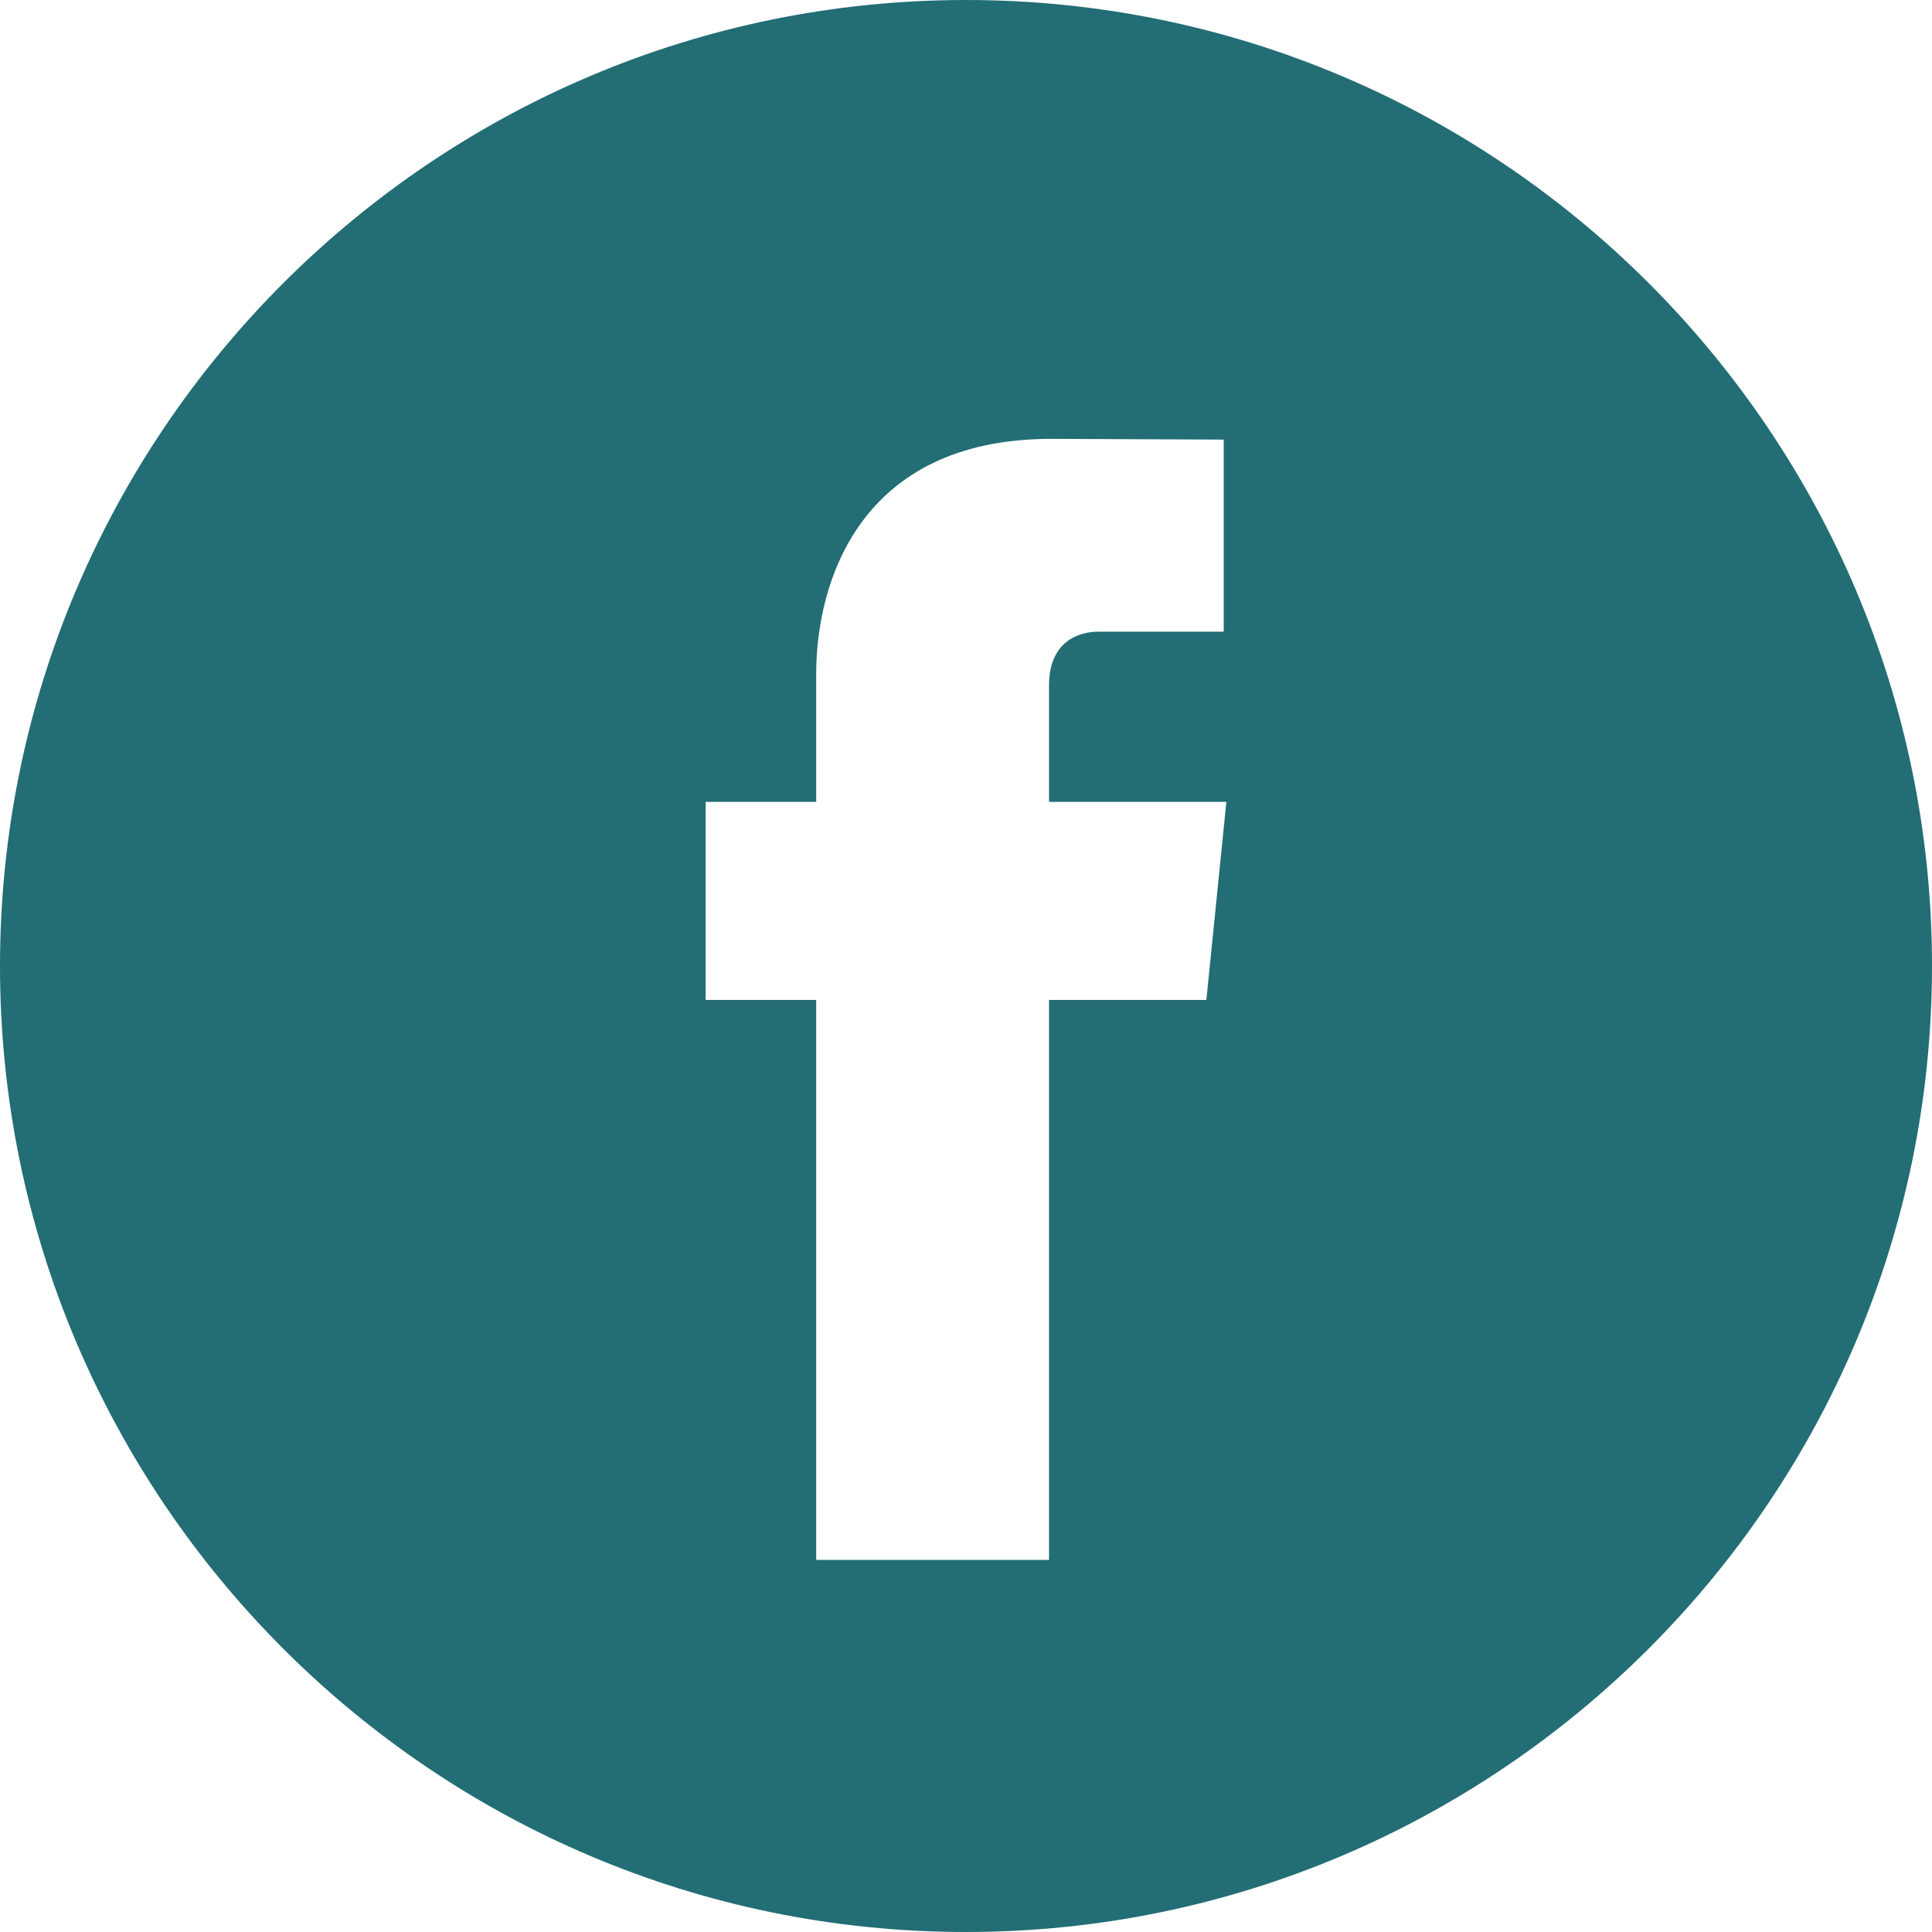
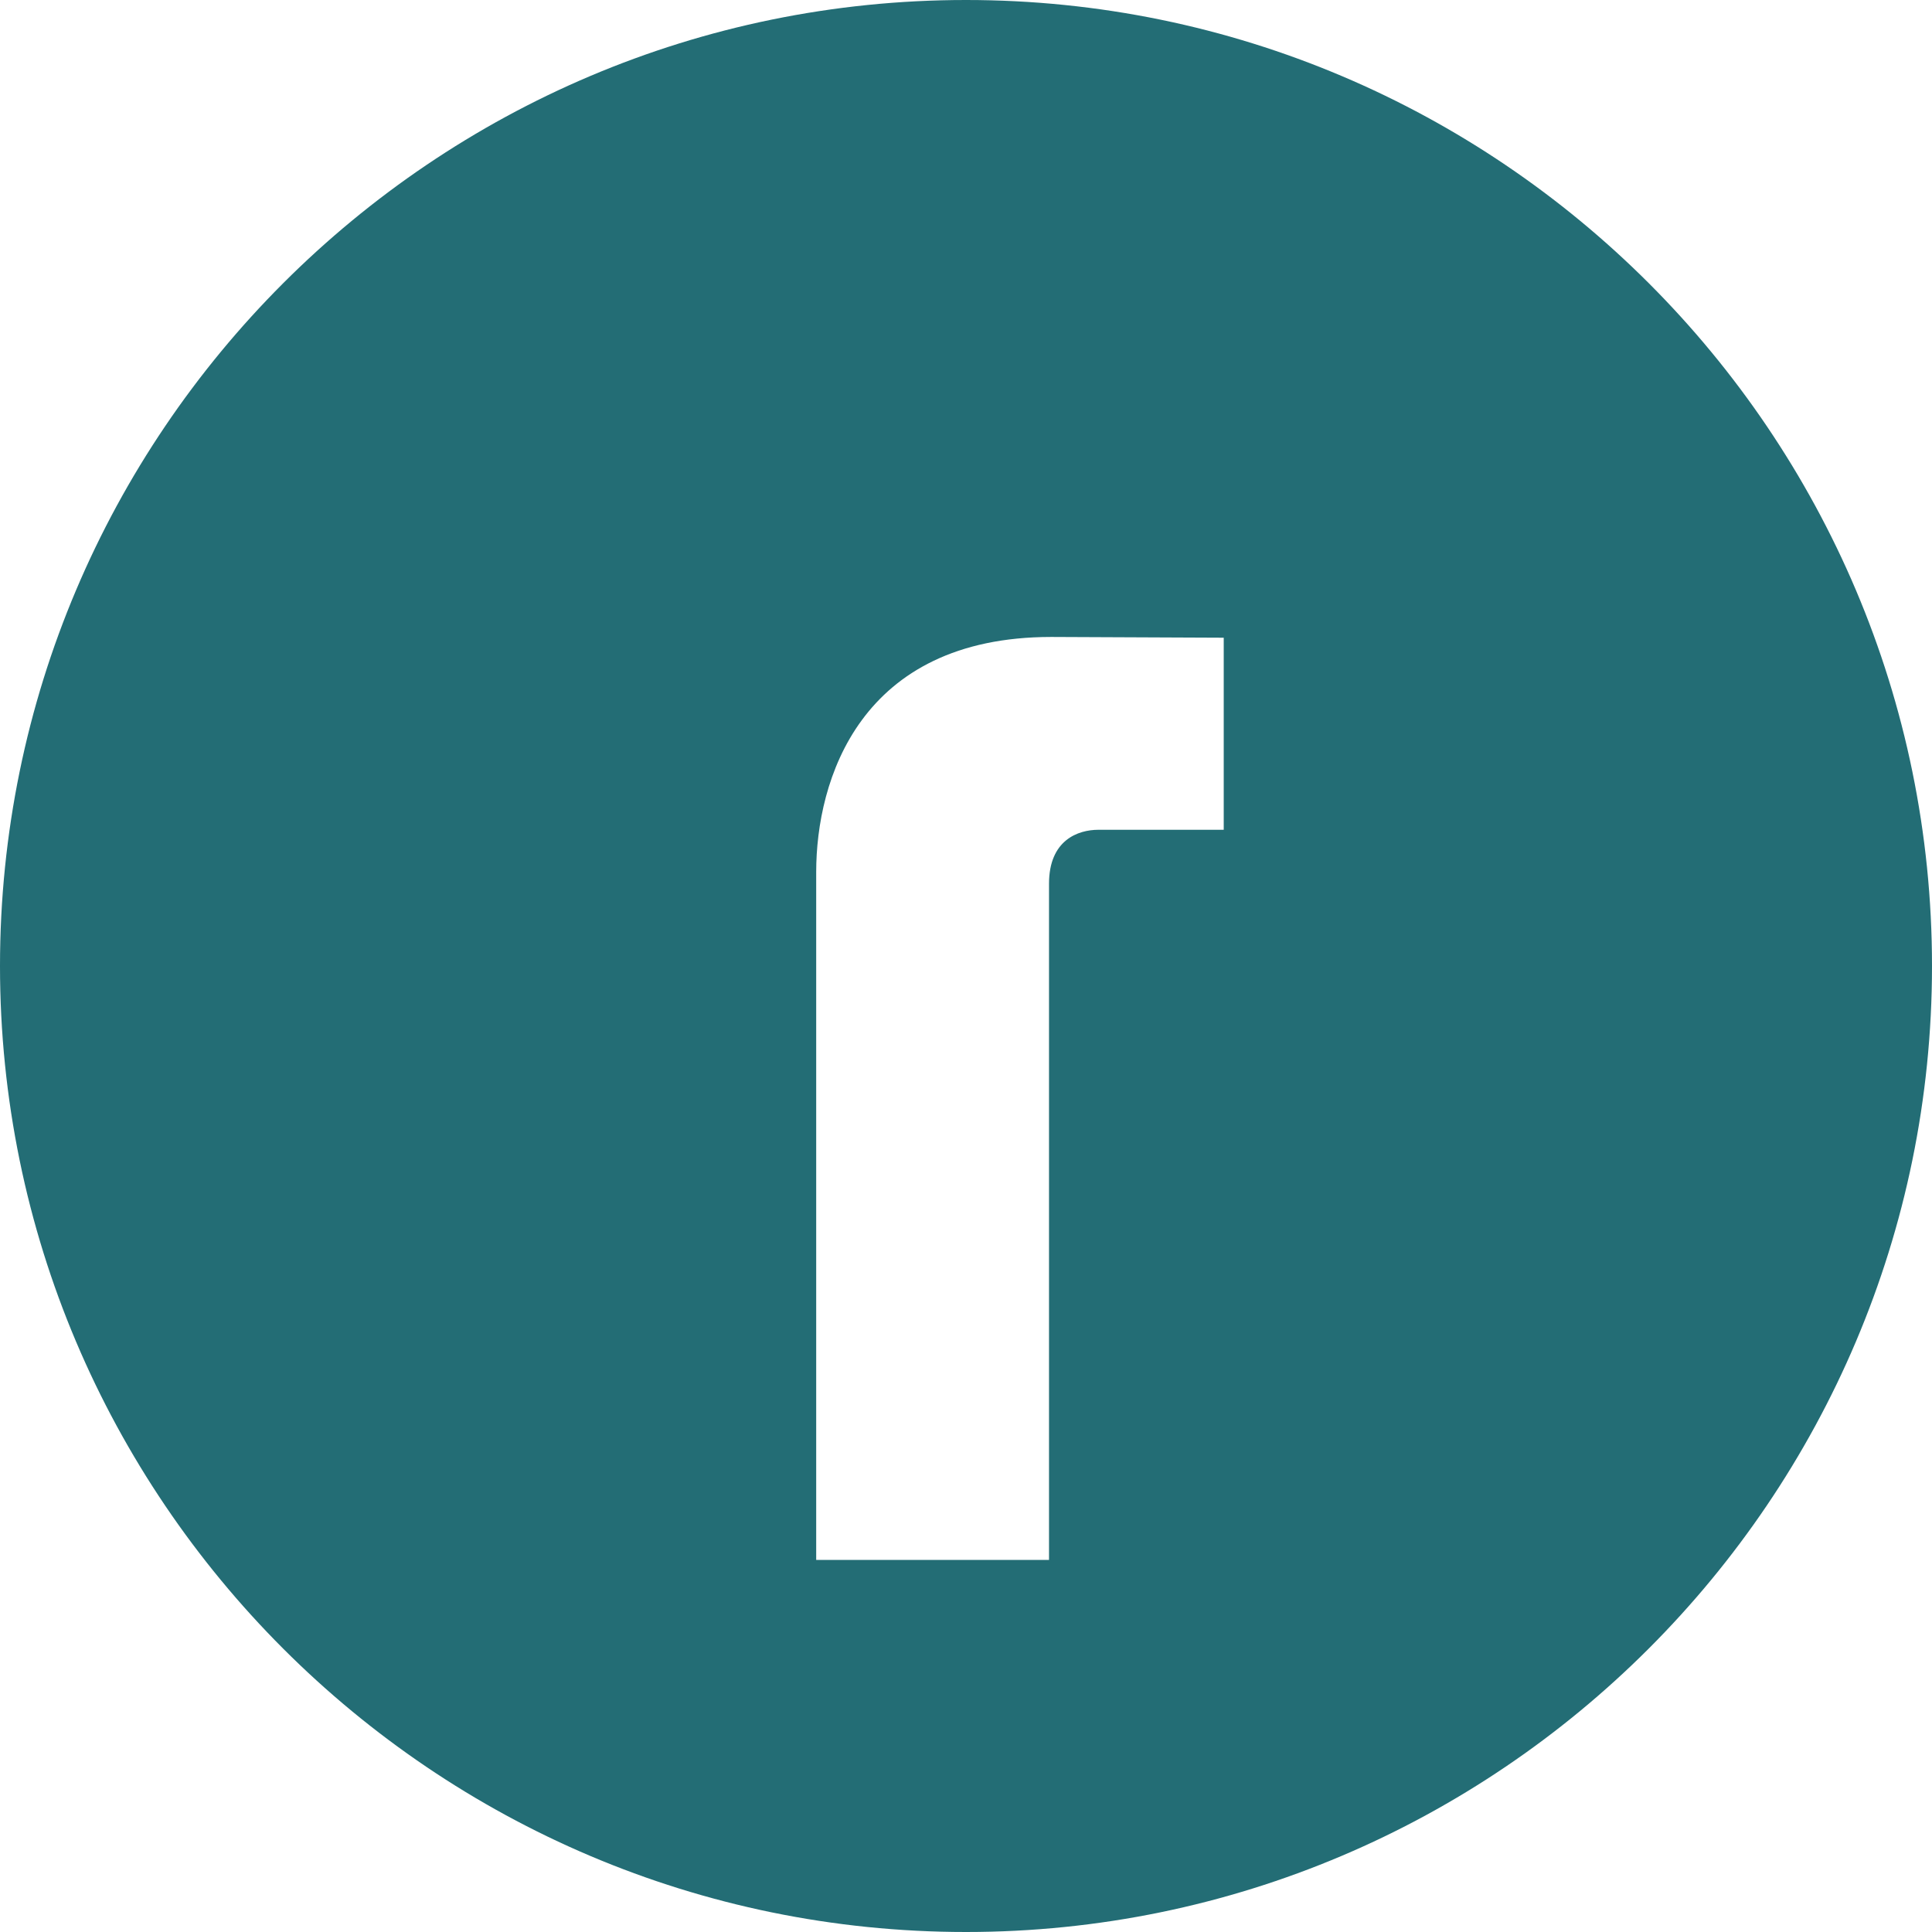
<svg xmlns="http://www.w3.org/2000/svg" version="1.1" id="Capa_1" x="0px" y="0px" viewBox="-49 141 512 512" style="enable-background:new -49 141 512 512;" xml:space="preserve">
  <style type="text/css">
	.st0{fill:#236D75;}
</style>
  <g>
    <g>
-       <path class="st0" d="M207,141C65.8,141-49,255.8-49,397c0,141.1,114.8,256,256,256c141.1,0,256-114.9,256-256    C463,255.8,348.2,141,207,141z M270.7,406H229c0,66.5,0,148.4,0,148.4h-61.7c0,0,0-81.1,0-148.4H138v-52.5h29.3v-33.9    c0-24.3,11.5-62.3,62.3-62.3l45.7,0.2v50.9c0,0-27.8,0-33.2,0s-13.1,2.7-13.1,14.3v30.8h47L270.7,406z" />
+       <path class="st0" d="M207,141C65.8,141-49,255.8-49,397c0,141.1,114.8,256,256,256c141.1,0,256-114.9,256-256    C463,255.8,348.2,141,207,141z M270.7,406H229c0,66.5,0,148.4,0,148.4h-61.7c0,0,0-81.1,0-148.4H138h29.3v-33.9    c0-24.3,11.5-62.3,62.3-62.3l45.7,0.2v50.9c0,0-27.8,0-33.2,0s-13.1,2.7-13.1,14.3v30.8h47L270.7,406z" />
    </g>
  </g>
</svg>